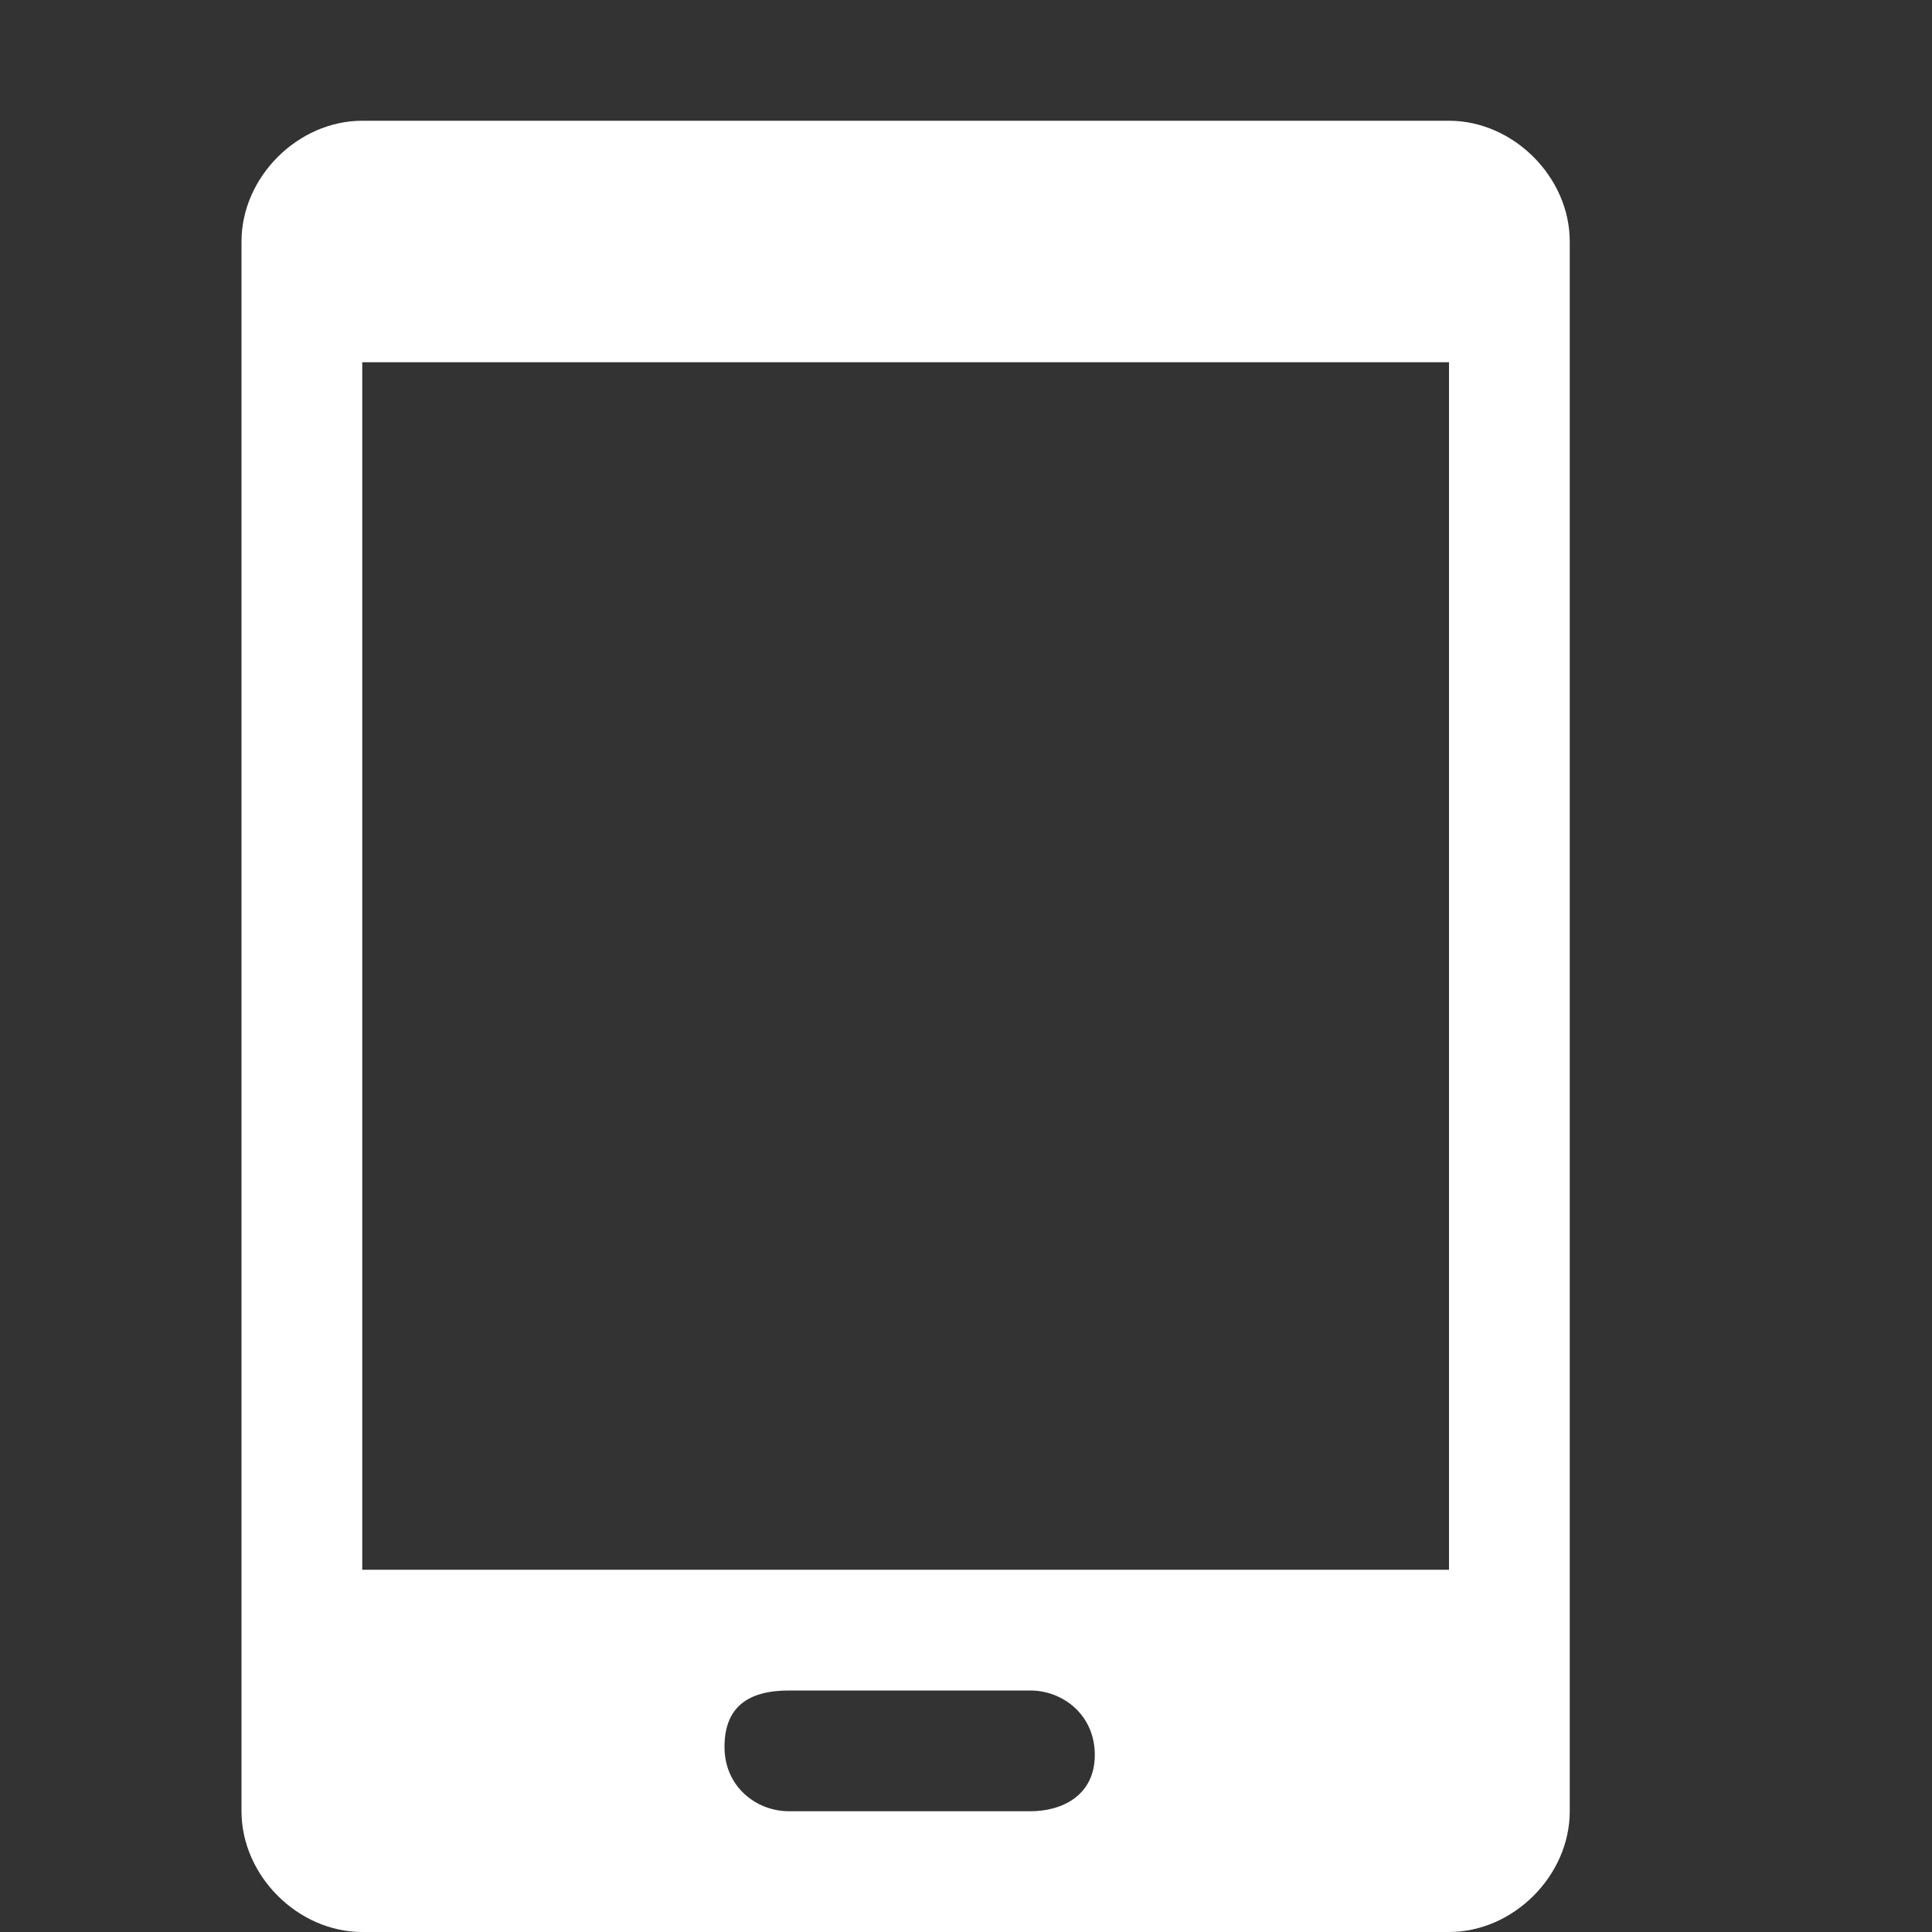
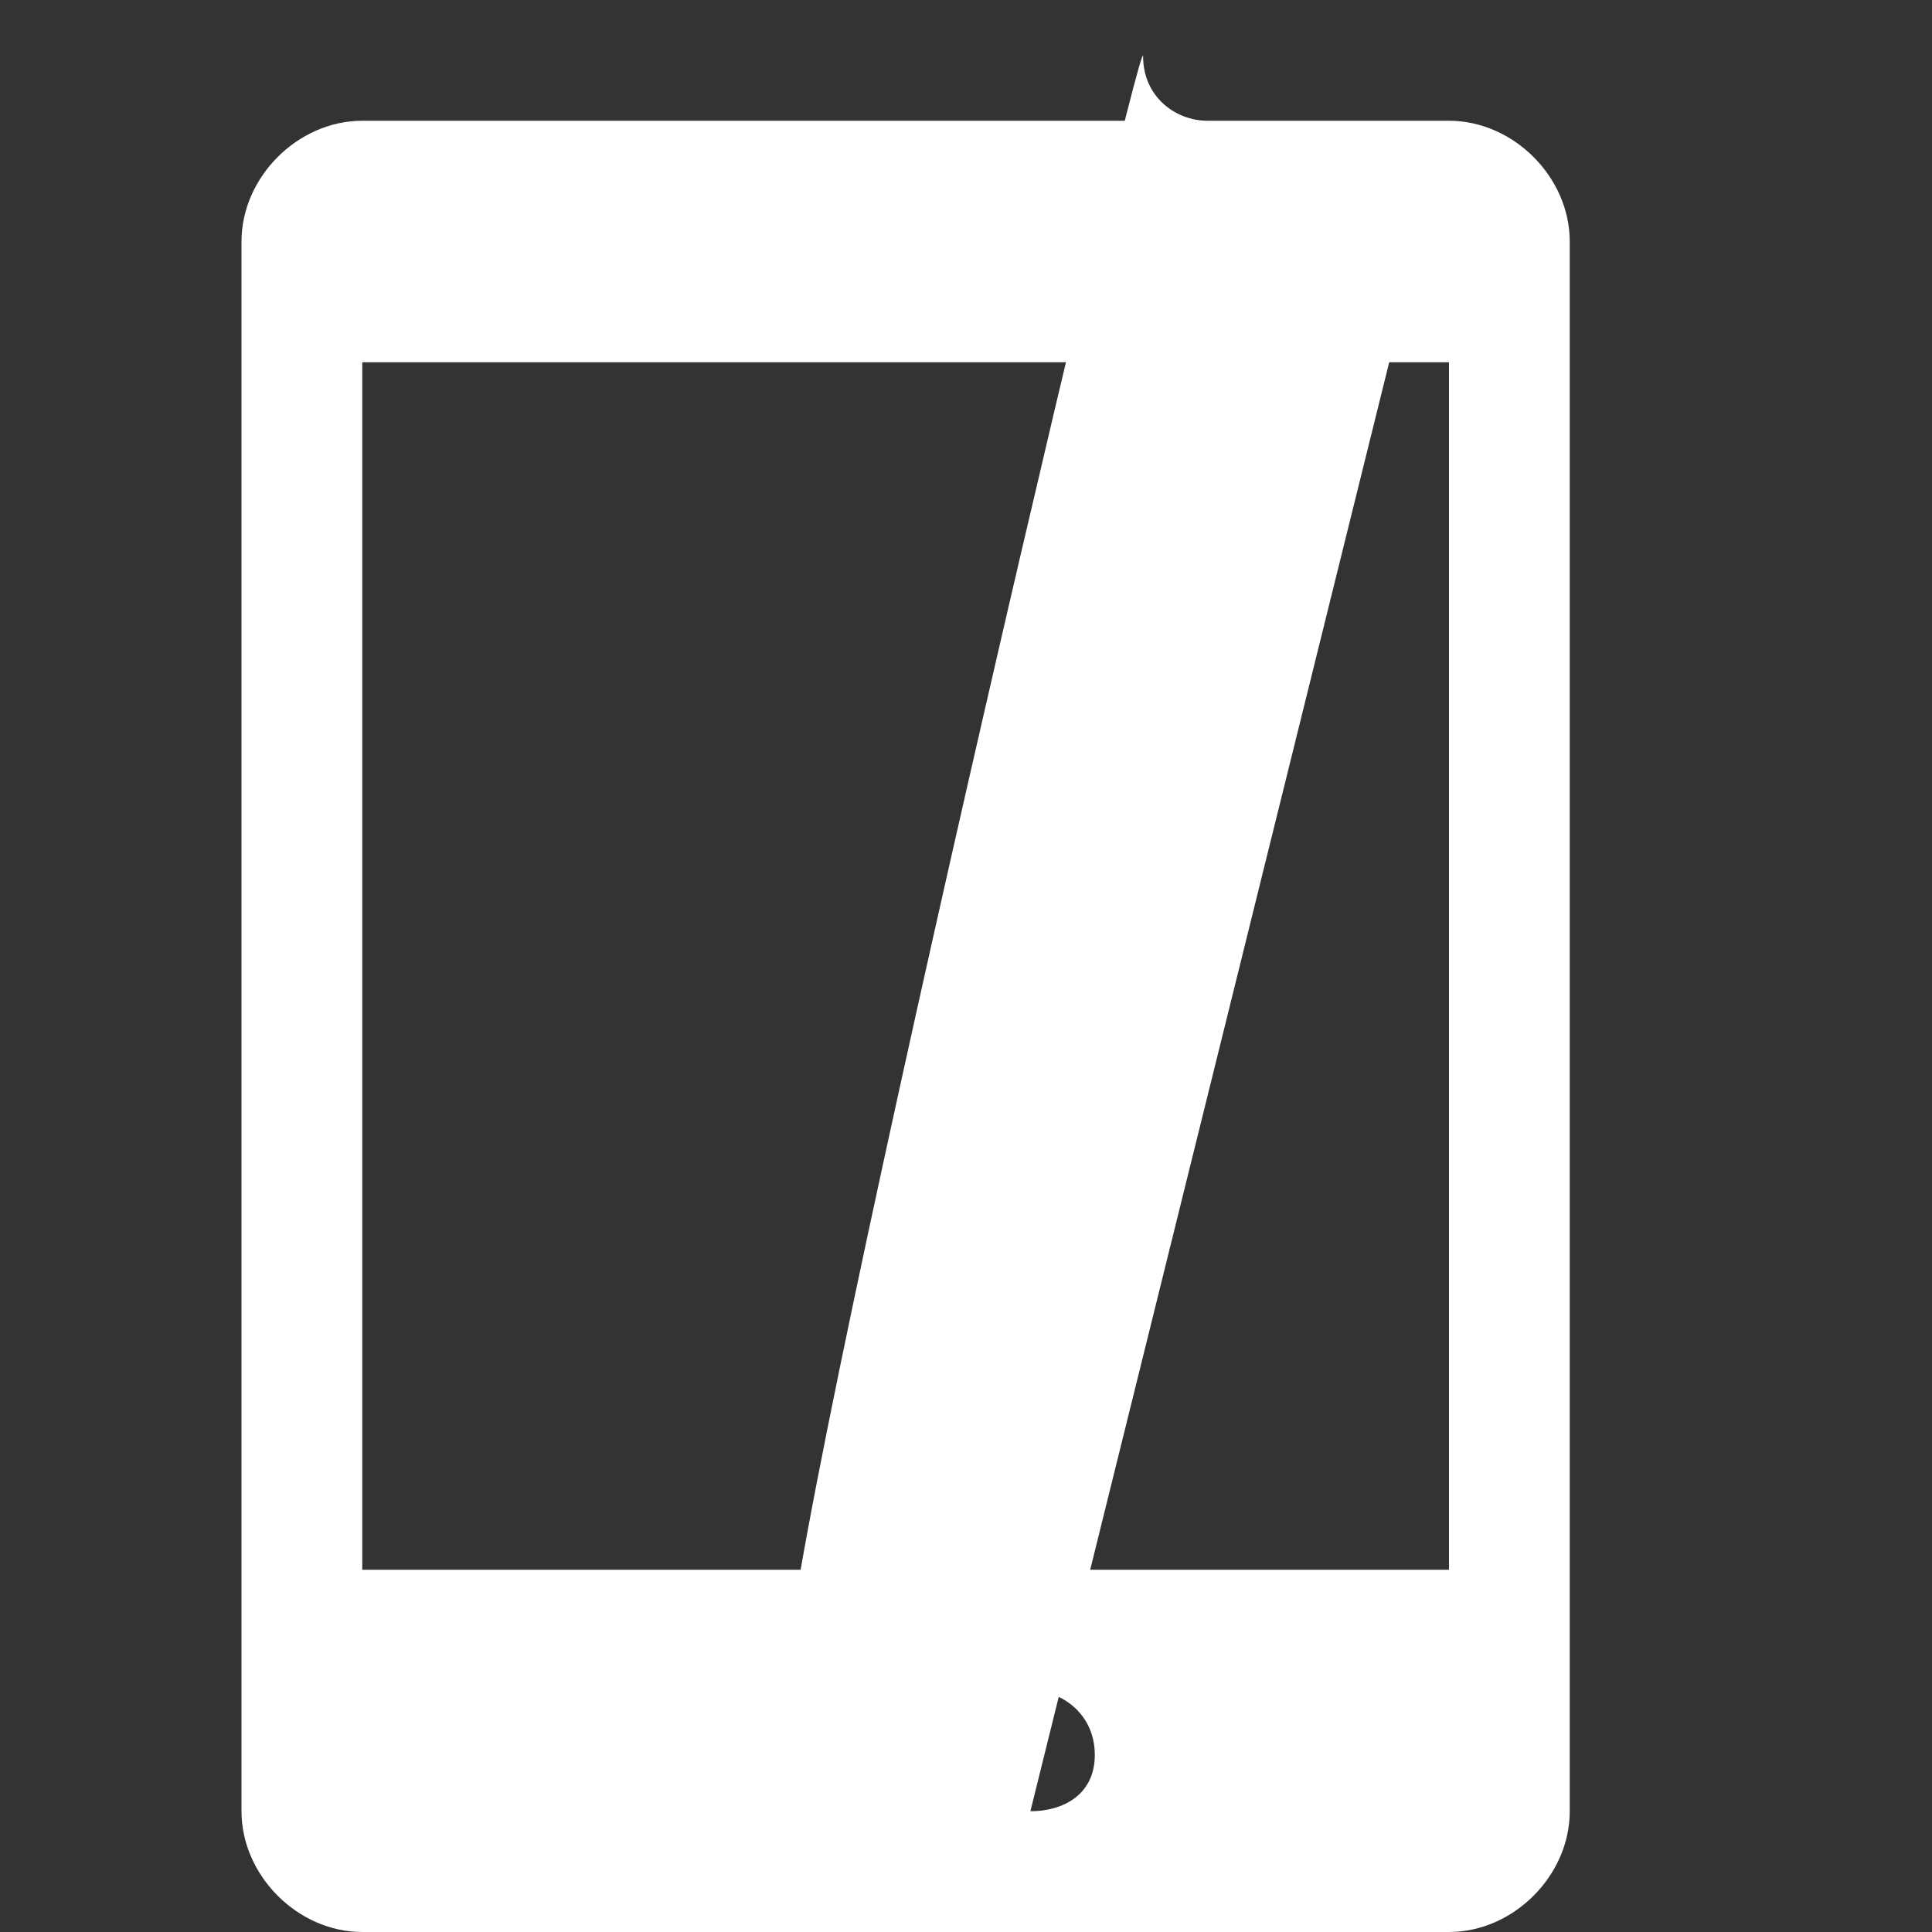
<svg xmlns="http://www.w3.org/2000/svg" version="1.1" id="图层_1" x="0px" y="0px" viewBox="0 0 24 24" style="enable-background:new 0 0 24 24;" xml:space="preserve">
  <rect x="0" y="0" width="24" height="24" fill="#333333" stroke="none" />
  <style type="text/css">
	.st0{fill:#FFFFFF;}
</style>
-   <path id="形状" class="st0" d="M18,1.5H4.5C3.7,1.5,3,2.2,3,3v19.5C3,23.3,3.7,24,4.5,24H18c0.8,0,1.5-0.7,1.5-1.5V3  C19.5,2.2,18.8,1.5,18,1.5z M12.8,22.5h-3c-0.4,0-0.8-0.3-0.8-0.8S9.3,21,9.8,21h3c0.4,0,0.8,0.3,0.8,0.8S13.2,22.5,12.8,22.5z   M18,19.5H4.5v-15H18V19.5z" />
+   <path id="形状" class="st0" d="M18,1.5H4.5C3.7,1.5,3,2.2,3,3v19.5C3,23.3,3.7,24,4.5,24H18c0.8,0,1.5-0.7,1.5-1.5V3  C19.5,2.2,18.8,1.5,18,1.5z h-3c-0.4,0-0.8-0.3-0.8-0.8S9.3,21,9.8,21h3c0.4,0,0.8,0.3,0.8,0.8S13.2,22.5,12.8,22.5z   M18,19.5H4.5v-15H18V19.5z" />
</svg>